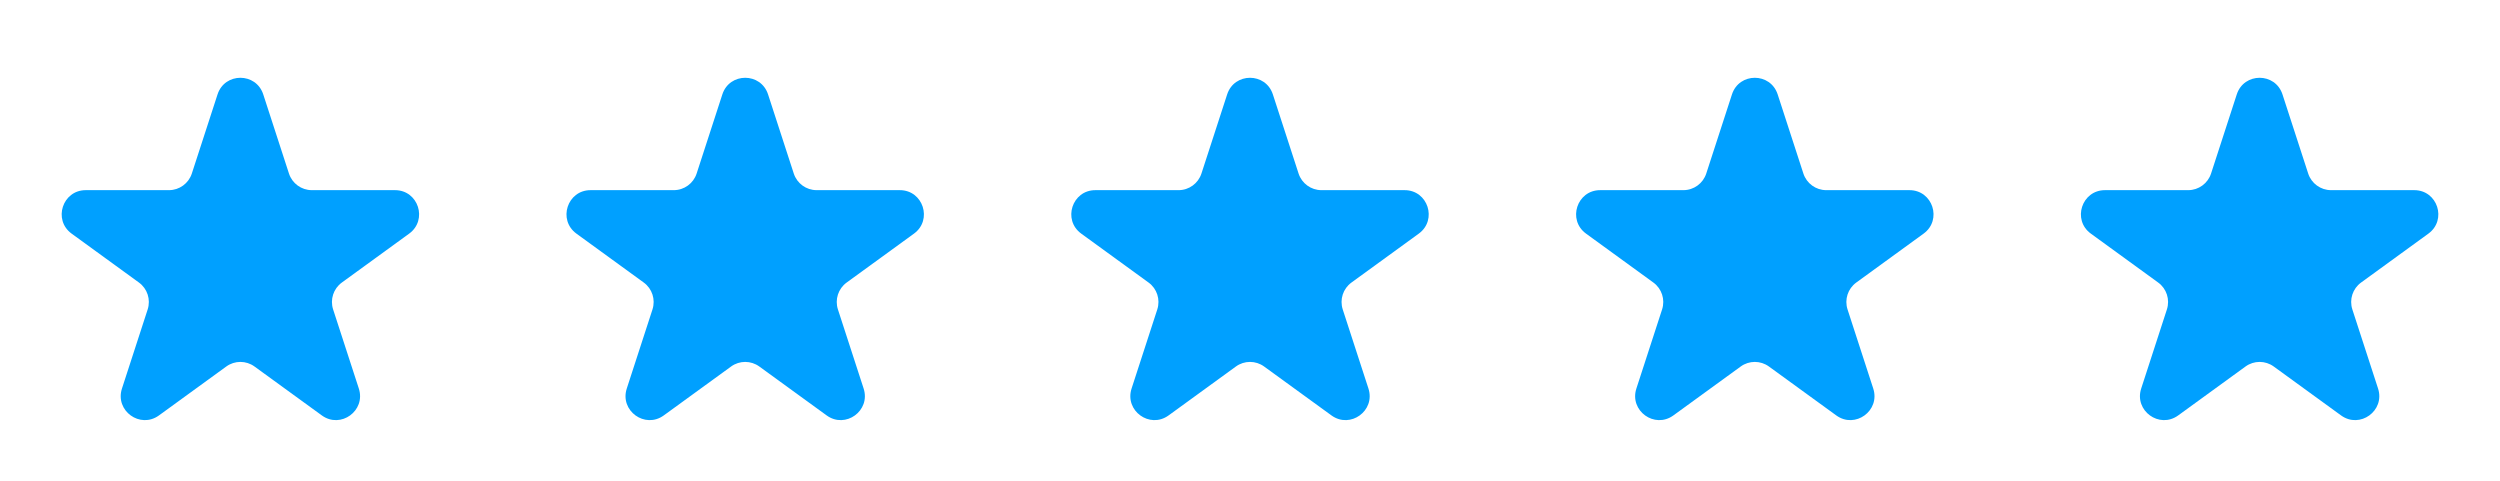
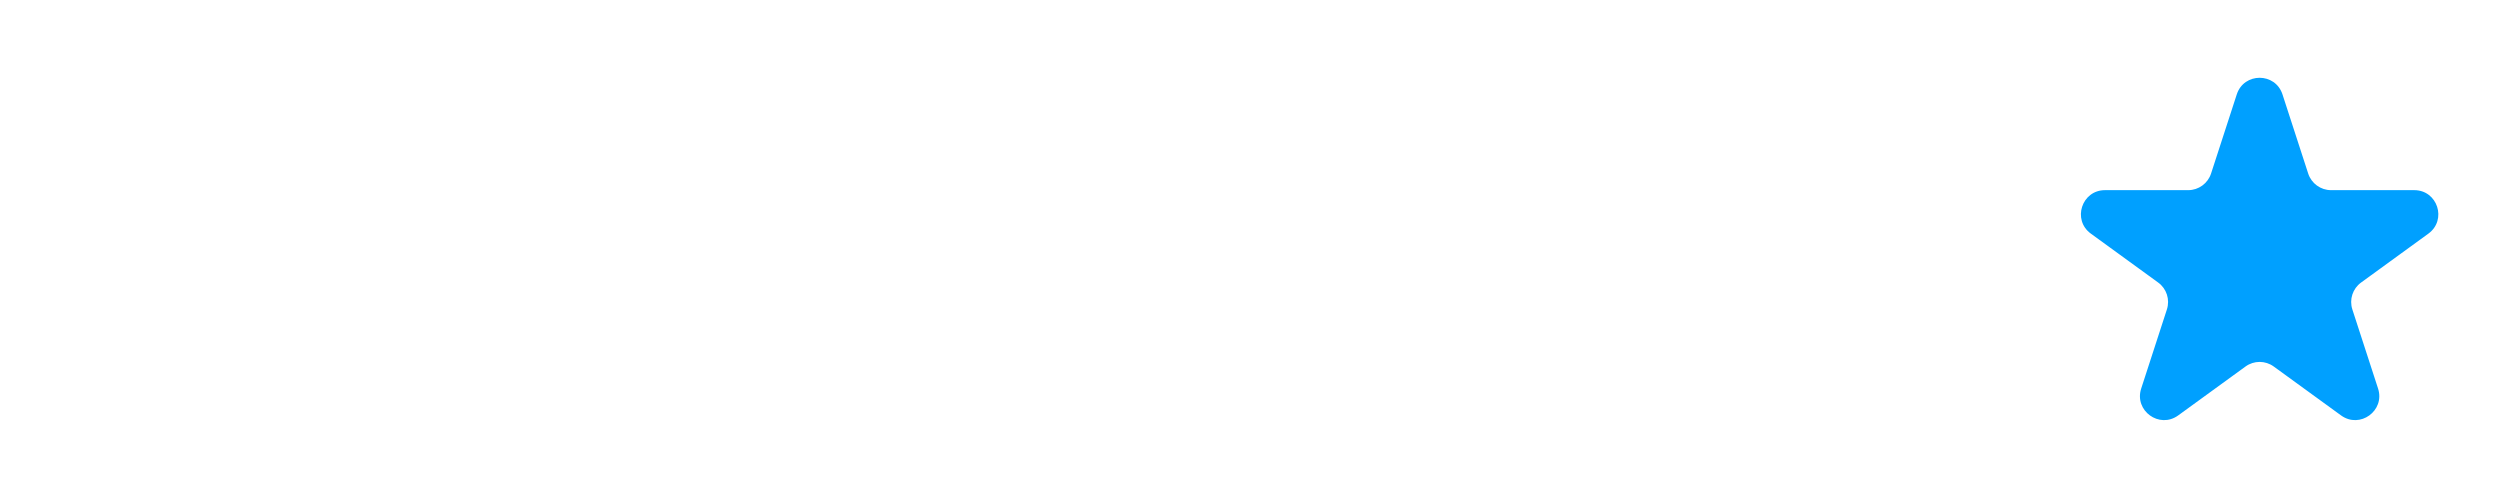
<svg xmlns="http://www.w3.org/2000/svg" width="130" height="25" viewBox="0 0 130 25" fill="none">
-   <path d="M11.312 4.909C11.686 3.757 13.315 3.757 13.689 4.909L15.026 9.024C15.194 9.539 15.674 9.888 16.215 9.888H20.542C21.753 9.888 22.256 11.437 21.276 12.149L17.776 14.692C17.338 15.01 17.155 15.575 17.322 16.09L18.659 20.204C19.033 21.356 17.715 22.314 16.735 21.602L13.235 19.059C12.797 18.74 12.204 18.74 11.766 19.059L8.266 21.602C7.286 22.314 5.968 21.356 6.342 20.204L7.679 16.09C7.846 15.575 7.663 15.01 7.225 14.692L3.725 12.149C2.745 11.437 3.249 9.888 4.459 9.888H8.786C9.327 9.888 9.807 9.539 9.975 9.024L11.312 4.909Z" fill="#00A0FF" />
-   <path d="M37.562 4.909C37.936 3.757 39.565 3.757 39.939 4.909L41.276 9.024C41.444 9.539 41.924 9.888 42.465 9.888H46.792C48.002 9.888 48.506 11.437 47.526 12.149L44.026 14.692C43.588 15.01 43.405 15.575 43.572 16.09L44.909 20.204C45.283 21.356 43.965 22.314 42.986 21.602L39.485 19.059C39.047 18.74 38.454 18.74 38.016 19.059L34.516 21.602C33.536 22.314 32.218 21.356 32.592 20.204L33.929 16.09C34.096 15.575 33.913 15.01 33.475 14.692L29.975 12.149C28.995 11.437 29.498 9.888 30.709 9.888H35.036C35.578 9.888 36.057 9.539 36.225 9.024L37.562 4.909Z" fill="#00A0FF" />
-   <path d="M63.812 4.909C64.186 3.757 65.815 3.757 66.189 4.909L67.526 9.024C67.694 9.539 68.174 9.888 68.715 9.888H73.042C74.252 9.888 74.756 11.437 73.776 12.149L70.276 14.692C69.838 15.01 69.655 15.575 69.822 16.09L71.159 20.204C71.533 21.356 70.215 22.314 69.236 21.602L65.735 19.059C65.297 18.74 64.704 18.74 64.266 19.059L60.766 21.602C59.786 22.314 58.468 21.356 58.842 20.204L60.179 16.09C60.346 15.575 60.163 15.01 59.725 14.692L56.225 12.149C55.245 11.437 55.748 9.888 56.959 9.888H61.286C61.828 9.888 62.307 9.539 62.475 9.024L63.812 4.909Z" fill="#00A0FF" />
-   <path d="M90.062 4.909C90.436 3.757 92.065 3.757 92.439 4.909L93.776 9.024C93.944 9.539 94.424 9.888 94.965 9.888H99.292C100.503 9.888 101.006 11.437 100.026 12.149L96.526 14.692C96.088 15.01 95.905 15.575 96.072 16.09L97.409 20.204C97.783 21.356 96.465 22.314 95.486 21.602L91.985 19.059C91.547 18.74 90.954 18.74 90.516 19.059L87.016 21.602C86.036 22.314 84.718 21.356 85.092 20.204L86.429 16.09C86.596 15.575 86.413 15.01 85.975 14.692L82.475 12.149C81.495 11.437 81.999 9.888 83.209 9.888H87.536C88.078 9.888 88.557 9.539 88.725 9.024L90.062 4.909Z" fill="#00A0FF" />
  <path d="M116.312 4.909C116.686 3.757 118.315 3.757 118.689 4.909L120.026 9.024C120.194 9.539 120.674 9.888 121.215 9.888H125.542C126.753 9.888 127.256 11.437 126.276 12.149L122.776 14.692C122.338 15.01 122.155 15.575 122.322 16.09L123.659 20.204C124.033 21.356 122.715 22.314 121.735 21.602L118.235 19.059C117.797 18.74 117.204 18.74 116.766 19.059L113.266 21.602C112.286 22.314 110.968 21.356 111.342 20.204L112.679 16.09C112.846 15.575 112.663 15.01 112.225 14.692L108.725 12.149C107.745 11.437 108.249 9.888 109.459 9.888H113.786C114.327 9.888 114.807 9.539 114.975 9.024L116.312 4.909Z" fill="#00A0FF" />
</svg>